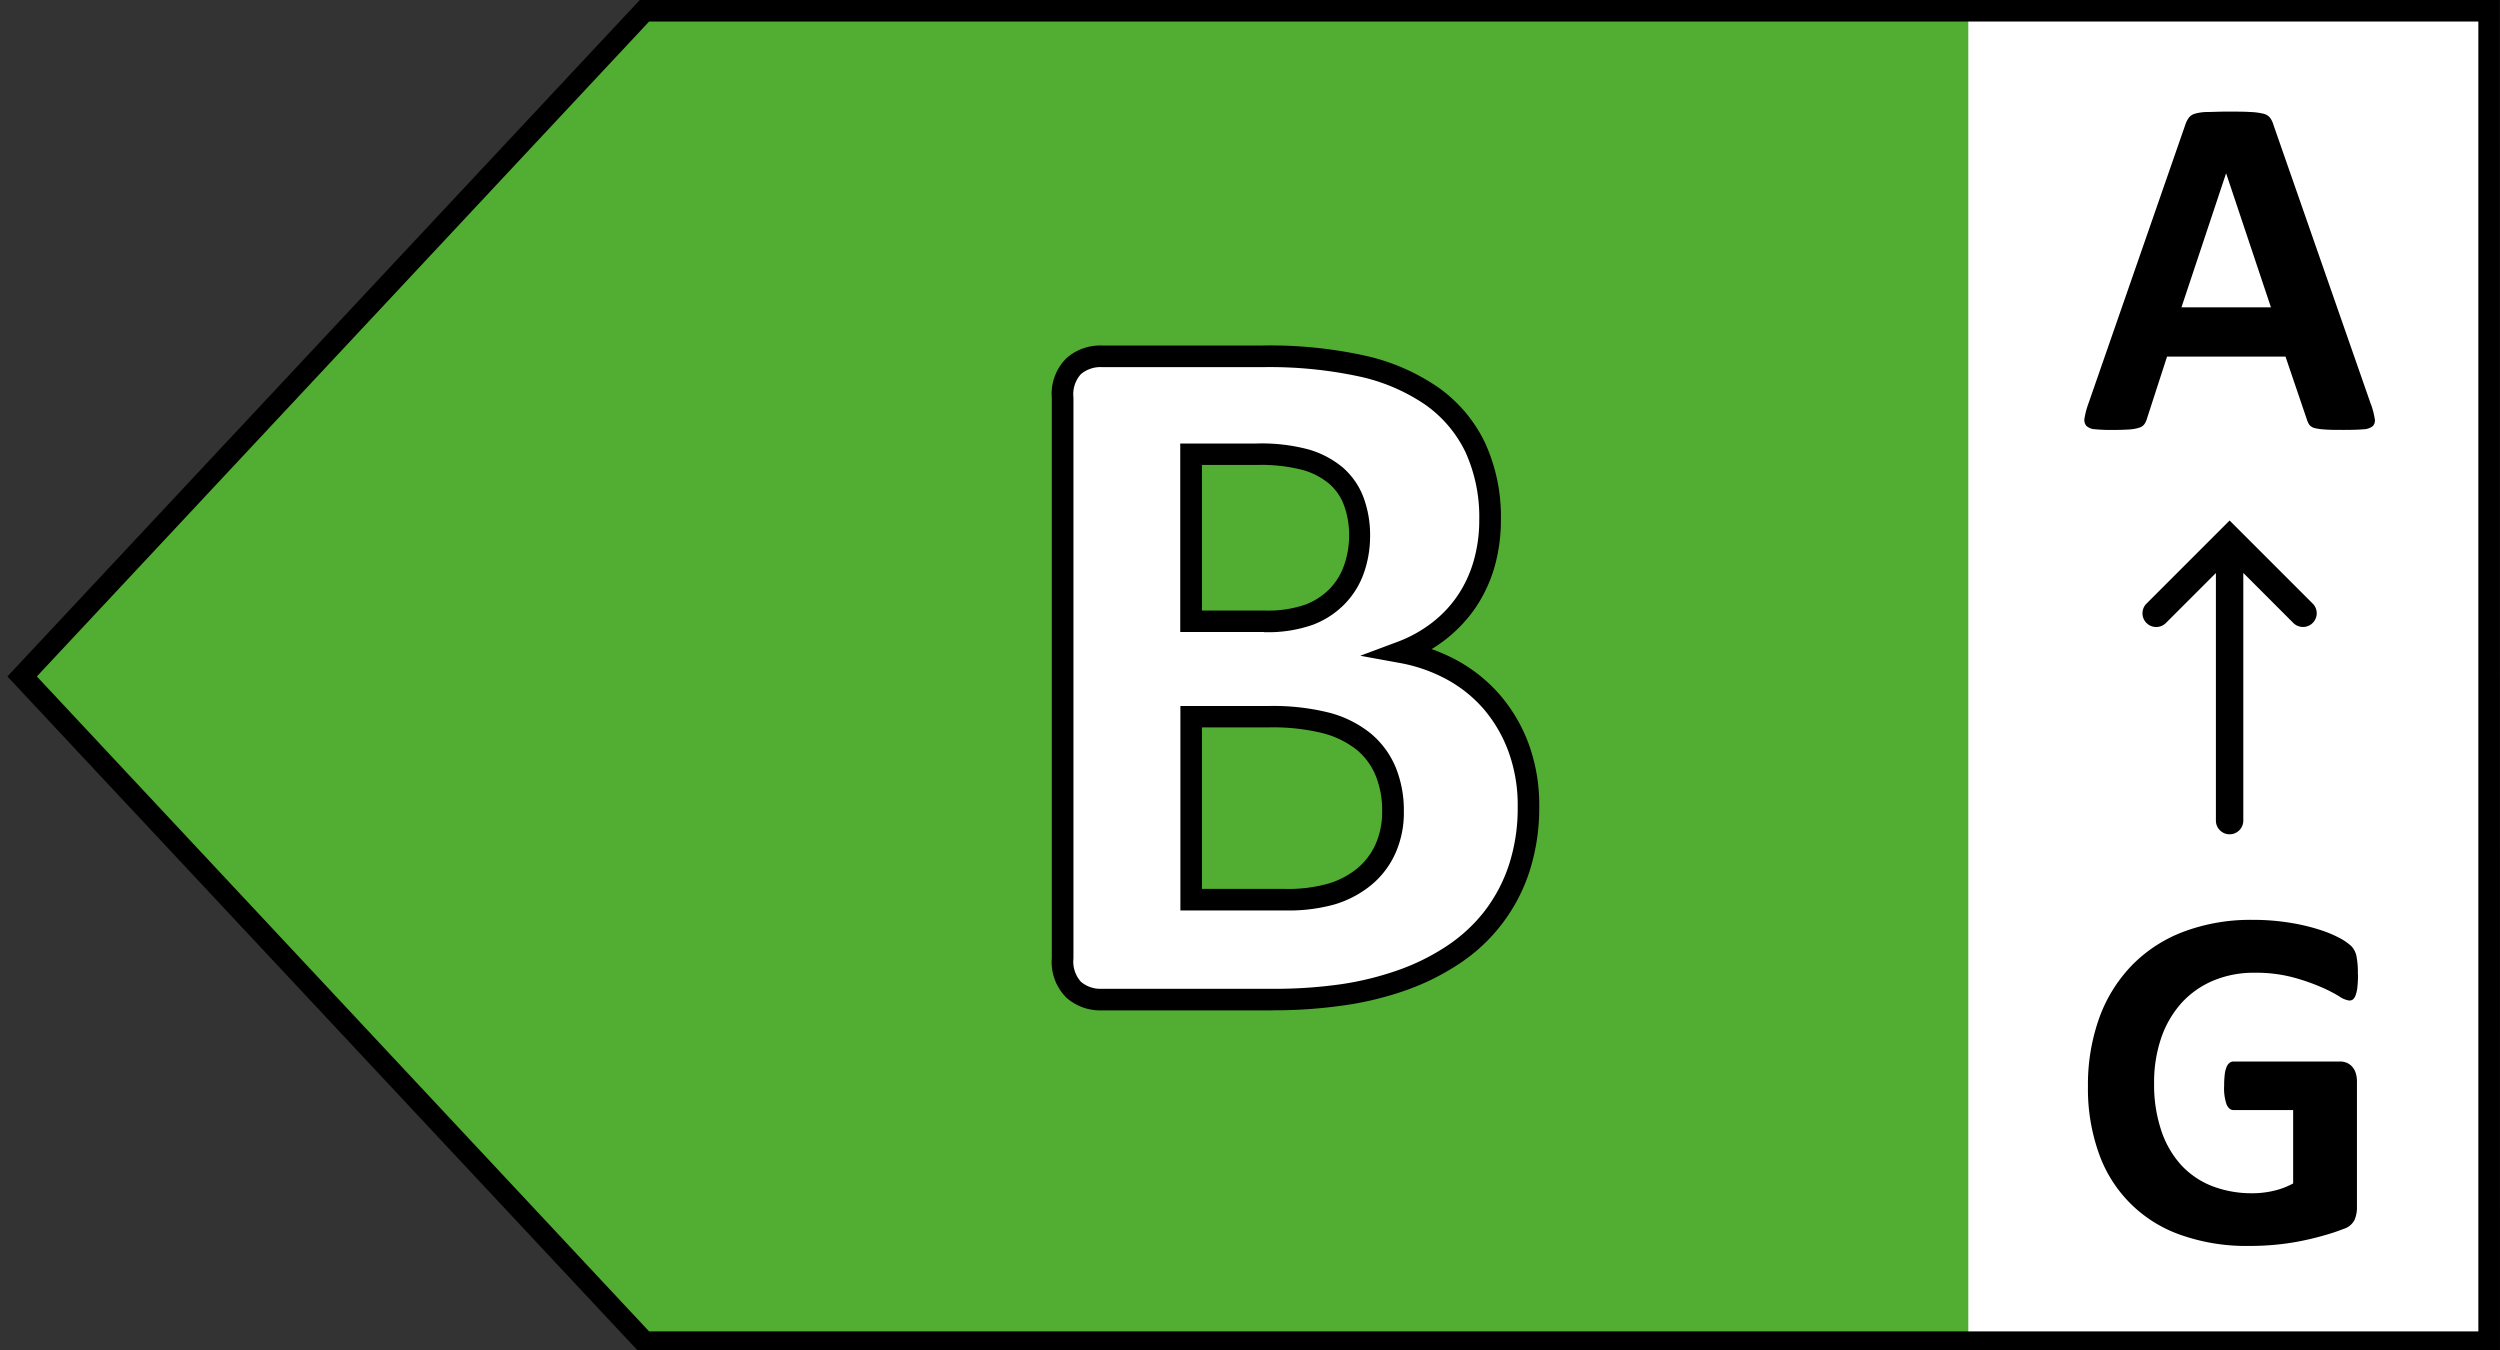
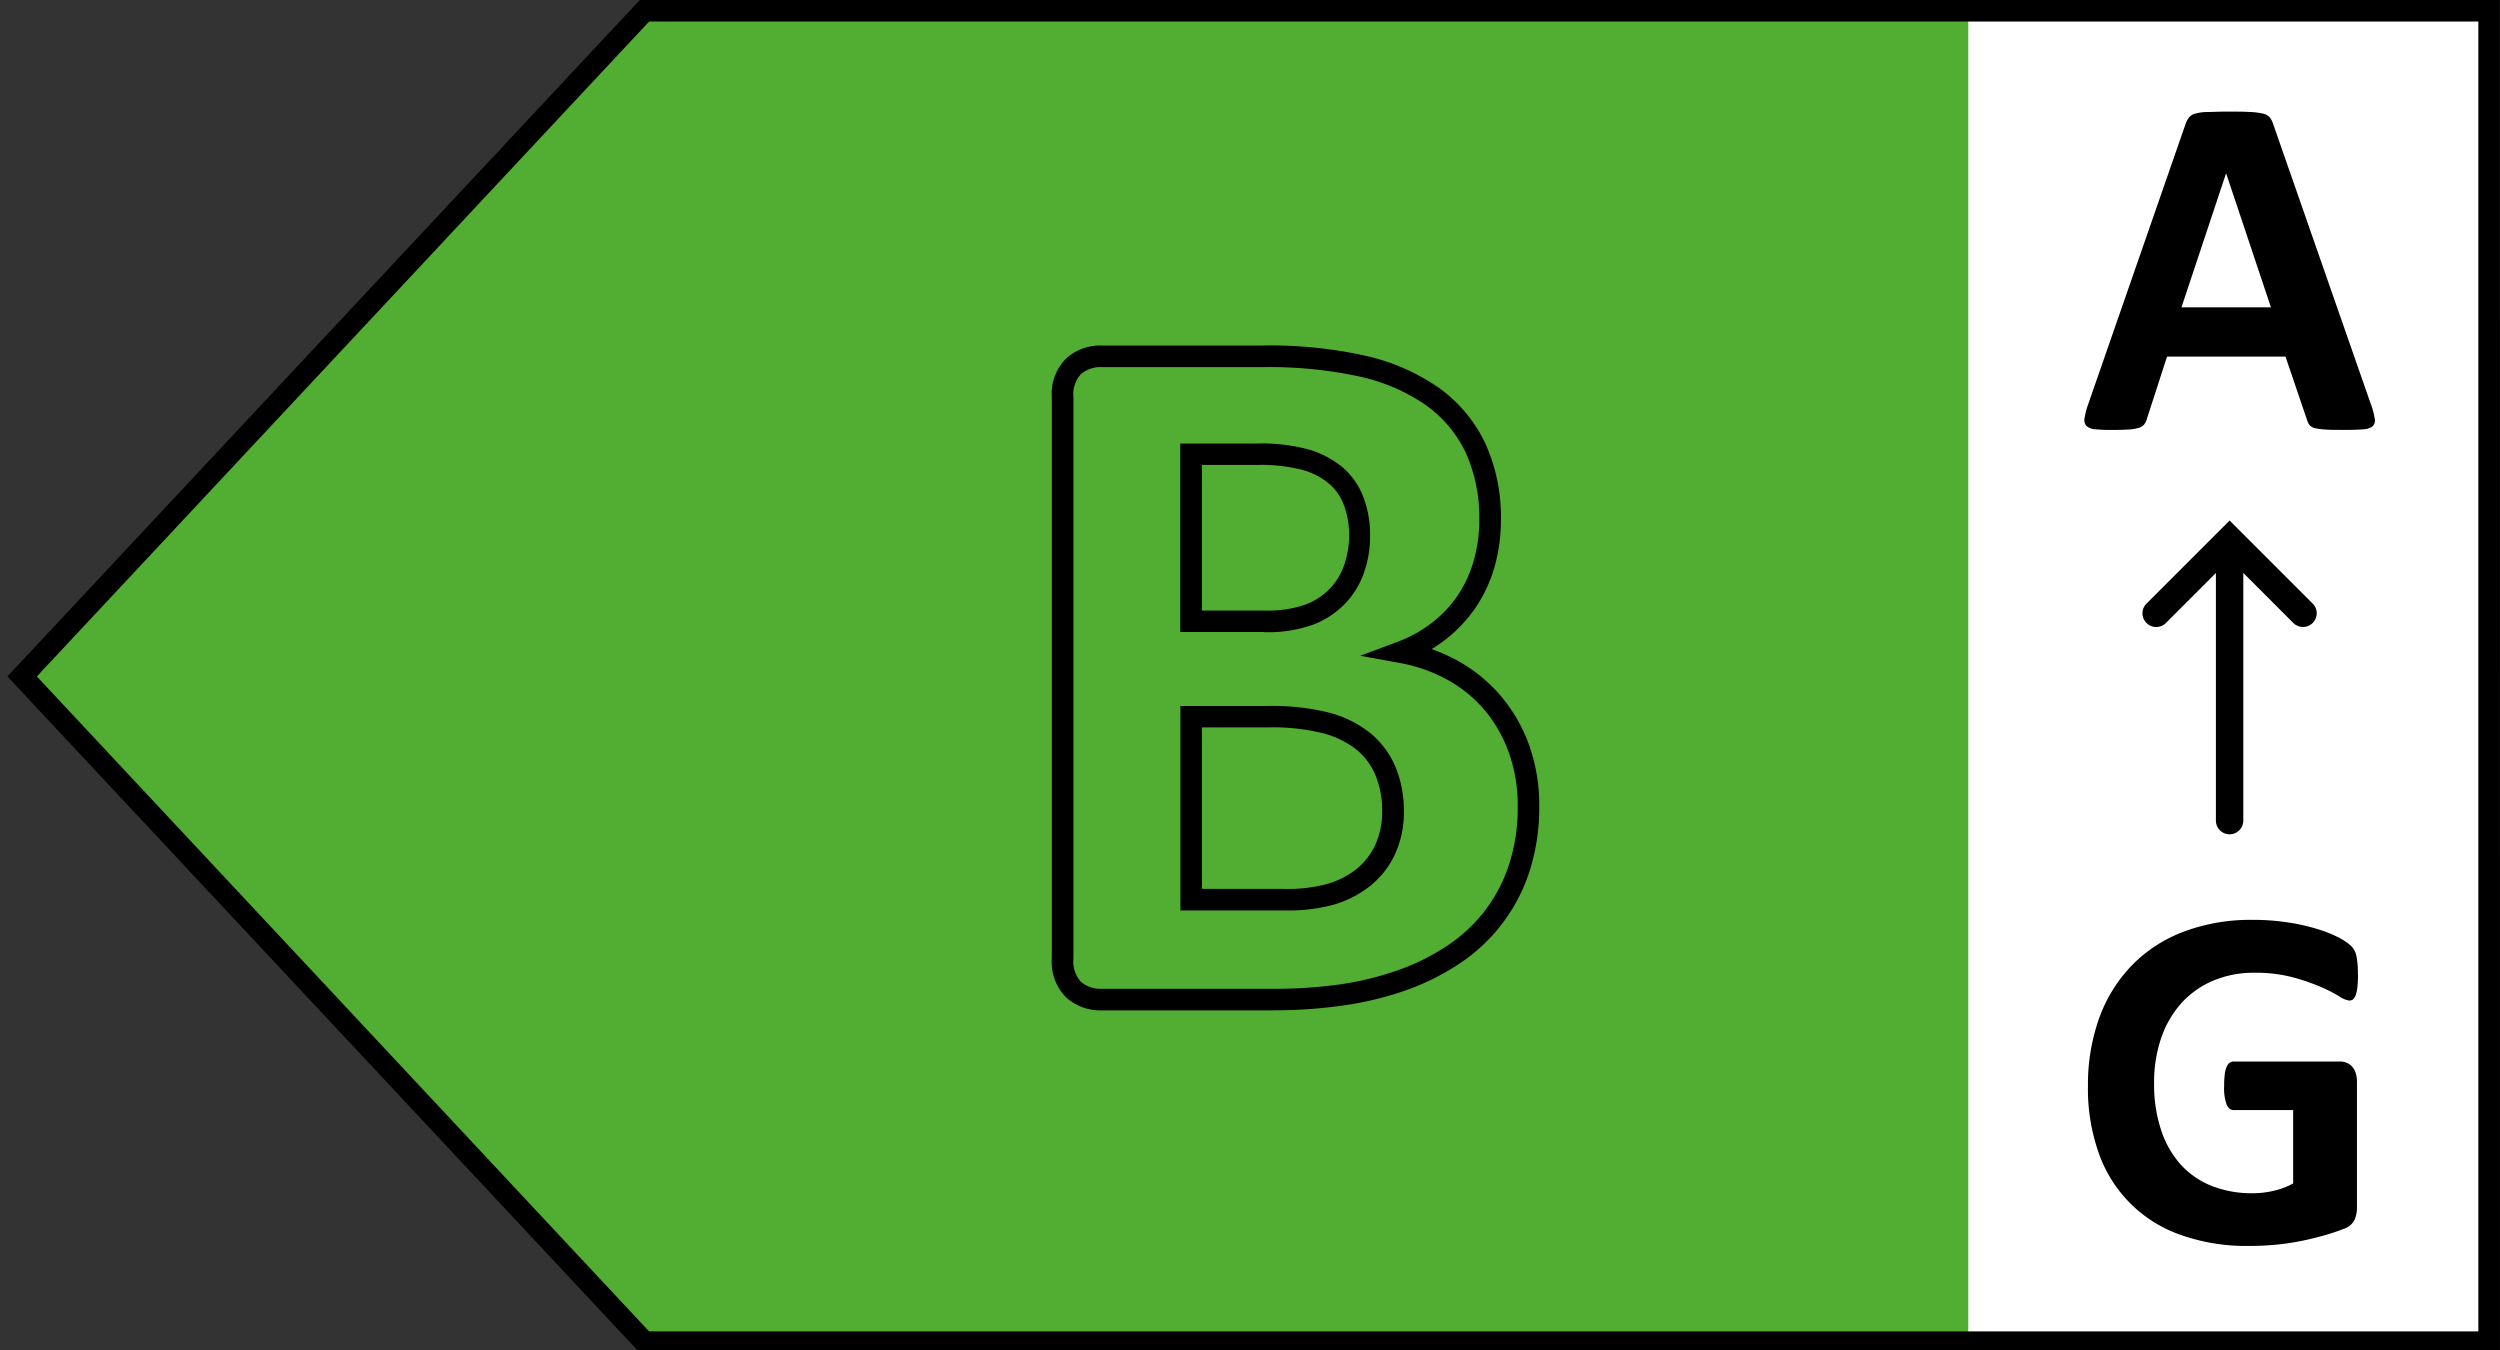
<svg xmlns="http://www.w3.org/2000/svg" width="50" height="27" viewBox="0 0 50 27">
  <rect x="0" y="0" width="50" height="27" fill="#333333" stroke="none" />
  <defs>
    <clipPath id="clip-path">
      <rect id="Rechteck_40554" data-name="Rechteck 40554" width="50" height="27.059" fill="#fff" stroke="#707070" stroke-width="1" />
    </clipPath>
    <clipPath id="clip-d-t-m-energielabel-v4427-img-label-b">
      <rect width="50" height="27" />
    </clipPath>
  </defs>
  <g id="d-t-m-energielabel-v4427-img-label-b" clip-path="url(#clip-d-t-m-energielabel-v4427-img-label-b)">
    <g id="label-energieverbrauch">
      <g id="Gruppe_maskieren_103522" data-name="Gruppe maskieren 103522" clip-path="url(#clip-path)">
        <g id="Ebene_1" data-name="Ebene 1" transform="translate(0.148)">
          <g id="Gruppe_108397" data-name="Gruppe 108397">
            <path id="Pfad_50355" data-name="Pfad 50355" d="M13.957,27.728H50.85V1.1H13.957L1.51,14.414Z" transform="translate(-1.214 -0.885)" fill="#52ae32" />
            <rect id="Rechteck_40565" data-name="Rechteck 40565" width="10.418" height="26.628" transform="translate(39.218 0.215)" fill="#fff" />
-             <path id="Pfad_50356" data-name="Pfad 50356" d="M49.851,27.059h-37.2L0,13.529,12.648,0h37.2Zm-37.017-.431H49.419V.431H12.834L.589,13.529Z" />
+             <path id="Pfad_50356" data-name="Pfad 50356" d="M49.851,27.059h-37.2L0,13.529,12.648,0h37.2Zm-37.017-.431H49.419V.431H12.834L.589,13.529" />
            <g id="Gruppe_108395" data-name="Gruppe 108395" transform="translate(20.891 6.91)">
-               <path id="Pfad_50357" data-name="Pfad 50357" d="M117.108,45.415a3.873,3.873,0,0,1-.188,1.243,3.289,3.289,0,0,1-.523.985,3.354,3.354,0,0,1-.795.736,4.636,4.636,0,0,1-1.02.507,6.245,6.245,0,0,1-1.188.294,9.6,9.6,0,0,1-1.408.094h-3.421a.812.812,0,0,1-.552-.194.794.794,0,0,1-.223-.63V37.234a.794.794,0,0,1,.223-.63.812.812,0,0,1,.552-.194H111.8a8.593,8.593,0,0,1,2,.2,3.958,3.958,0,0,1,1.382.6,2.657,2.657,0,0,1,.86,1.02,3.287,3.287,0,0,1,.3,1.451,3.118,3.118,0,0,1-.119.879,2.585,2.585,0,0,1-.91,1.347,2.844,2.844,0,0,1-.76.417,3.38,3.38,0,0,1,1.008.349,2.849,2.849,0,0,1,.8.642,2.985,2.985,0,0,1,.542.92,3.315,3.315,0,0,1,.2,1.183ZM113.728,40a1.9,1.9,0,0,0-.119-.7,1.281,1.281,0,0,0-.358-.513,1.651,1.651,0,0,0-.6-.313,3.492,3.492,0,0,0-.969-.11h-1.322v3.34h1.461a2.487,2.487,0,0,0,.9-.135,1.559,1.559,0,0,0,.562-.368,1.489,1.489,0,0,0,.333-.546,2.006,2.006,0,0,0,.11-.662Zm.666,5.508a2.035,2.035,0,0,0-.149-.8,1.531,1.531,0,0,0-.437-.591,2.014,2.014,0,0,0-.736-.368,4.3,4.3,0,0,0-1.163-.129h-1.551v3.659h1.889a3.18,3.18,0,0,0,.92-.114,1.85,1.85,0,0,0,.646-.339,1.54,1.54,0,0,0,.427-.556,1.8,1.8,0,0,0,.155-.76Z" transform="translate(-107.577 -36.191)" fill="#fff" />
              <path id="Pfad_50358" data-name="Pfad 50358" d="M111.111,48.588h-3.421a1.022,1.022,0,0,1-.693-.247,1,1,0,0,1-.3-.795V36.332a1,1,0,0,1,.3-.795,1.022,1.022,0,0,1,.693-.247h3.231a8.815,8.815,0,0,1,2.054.206,4.171,4.171,0,0,1,1.457.636,2.883,2.883,0,0,1,.928,1.1,3.539,3.539,0,0,1,.319,1.545,3.406,3.406,0,0,1-.127.94,2.869,2.869,0,0,1-.376.811,2.84,2.84,0,0,1-.609.646,2.71,2.71,0,0,1-.274.188,3.488,3.488,0,0,1,.493.217,3.113,3.113,0,0,1,.865.689,3.2,3.2,0,0,1,.582.985,3.568,3.568,0,0,1,.213,1.259,4.159,4.159,0,0,1-.2,1.312,3.5,3.5,0,0,1-1.4,1.831,4.847,4.847,0,0,1-1.067.531,6.455,6.455,0,0,1-1.23.3,9.759,9.759,0,0,1-1.439.1Zm-3.421-12.866a.606.606,0,0,0-.411.141.6.6,0,0,0-.149.468V47.547a.605.605,0,0,0,.149.468.6.6,0,0,0,.411.141h3.421a9.415,9.415,0,0,0,1.374-.092,6.108,6.108,0,0,0,1.147-.284,4.368,4.368,0,0,0,.971-.484,3.171,3.171,0,0,0,.746-.689,3.127,3.127,0,0,0,.488-.92,3.66,3.66,0,0,0,.178-1.173,3.114,3.114,0,0,0-.186-1.106,2.78,2.78,0,0,0-.5-.854,2.649,2.649,0,0,0-.746-.593,3.143,3.143,0,0,0-.946-.325l-.771-.141.734-.274a2.644,2.644,0,0,0,.7-.386,2.346,2.346,0,0,0,.515-.546,2.438,2.438,0,0,0,.319-.689,2.925,2.925,0,0,0,.112-.82,3.133,3.133,0,0,0-.276-1.359,2.474,2.474,0,0,0-.791-.938,3.747,3.747,0,0,0-1.308-.568,8.514,8.514,0,0,0-1.952-.192h-3.231Zm3.679,10.867h-2.1V42.5h1.766a4.6,4.6,0,0,1,1.224.137,2.218,2.218,0,0,1,.813.409,1.765,1.765,0,0,1,.5.674,2.271,2.271,0,0,1,.166.885,1.981,1.981,0,0,1-.174.852,1.75,1.75,0,0,1-.488.632,2.118,2.118,0,0,1-.719.378A3.405,3.405,0,0,1,111.37,46.589Zm-1.674-.431h1.674a2.951,2.951,0,0,0,.858-.106,1.668,1.668,0,0,0,.574-.3,1.335,1.335,0,0,0,.368-.48,1.6,1.6,0,0,0,.135-.67,1.827,1.827,0,0,0-.133-.717,1.321,1.321,0,0,0-.376-.509,1.832,1.832,0,0,0-.658-.327,4.12,4.12,0,0,0-1.1-.121H109.7v3.229Zm1.247-5.138h-1.676V37.25H110.8a3.619,3.619,0,0,1,1.032.119,1.883,1.883,0,0,1,.679.356,1.478,1.478,0,0,1,.419.6,2.151,2.151,0,0,1,.133.773,2.227,2.227,0,0,1-.121.732,1.692,1.692,0,0,1-.382.625,1.76,1.76,0,0,1-.638.419,2.7,2.7,0,0,1-.985.149ZM109.7,40.59h1.247a2.272,2.272,0,0,0,.824-.119,1.359,1.359,0,0,0,.486-.317,1.281,1.281,0,0,0,.286-.47,1.781,1.781,0,0,0,.1-.589,1.694,1.694,0,0,0-.106-.619,1.039,1.039,0,0,0-.3-.427,1.412,1.412,0,0,0-.525-.27,3.285,3.285,0,0,0-.907-.1H109.7v2.91Z" transform="translate(-106.7 -35.29)" />
            </g>
            <g id="Gruppe_108396" data-name="Gruppe 108396" transform="translate(41.544 2.232)">
              <path id="Pfad_50359" data-name="Pfad 50359" d="M217.946,95.073a2.2,2.2,0,0,1-.012.245.657.657,0,0,1-.035.163.2.2,0,0,1-.053.086.126.126,0,0,1-.076.023.481.481,0,0,1-.206-.088,3,3,0,0,0-.376-.19,4.093,4.093,0,0,0-.558-.19,2.887,2.887,0,0,0-.754-.088,2.082,2.082,0,0,0-.828.159,1.807,1.807,0,0,0-.634.448,2.03,2.03,0,0,0-.405.7,2.738,2.738,0,0,0-.141.9,2.888,2.888,0,0,0,.145.954,1.923,1.923,0,0,0,.4.689,1.675,1.675,0,0,0,.621.419,2.2,2.2,0,0,0,.8.141,1.838,1.838,0,0,0,.425-.049,1.525,1.525,0,0,0,.39-.147V97.78h-1.194c-.059,0-.1-.037-.137-.11a.991.991,0,0,1-.049-.374,1.889,1.889,0,0,1,.012-.229.514.514,0,0,1,.037-.149.194.194,0,0,1,.059-.082.127.127,0,0,1,.078-.027h2.13a.352.352,0,0,1,.139.027.3.3,0,0,1,.108.08.344.344,0,0,1,.07.129.582.582,0,0,1,.023.172v2.51a.618.618,0,0,1-.051.256.359.359,0,0,1-.21.172,4.125,4.125,0,0,1-.392.131c-.157.045-.317.084-.486.117a4.942,4.942,0,0,1-.507.072c-.17.016-.343.023-.515.023a3.939,3.939,0,0,1-1.353-.217,2.656,2.656,0,0,1-1.647-1.633,3.834,3.834,0,0,1-.219-1.343,3.949,3.949,0,0,1,.235-1.392,2.958,2.958,0,0,1,.664-1.048,2.855,2.855,0,0,1,1.036-.66,3.808,3.808,0,0,1,1.353-.229,4.57,4.57,0,0,1,.746.057,3.965,3.965,0,0,1,.587.137,2.4,2.4,0,0,1,.417.172,1.093,1.093,0,0,1,.231.161.412.412,0,0,1,.1.192,1.715,1.715,0,0,1,.029.368Z" transform="translate(-212.478 -77.811)" />
              <path id="Pfad_50360" data-name="Pfad 50360" d="M217.912,17.26a1.678,1.678,0,0,1,.072.278.166.166,0,0,1-.039.153.322.322,0,0,1-.19.063q-.135.012-.376.012c-.161,0-.3,0-.388-.008a1.09,1.09,0,0,1-.211-.029.2.2,0,0,1-.1-.061.353.353,0,0,1-.049-.1L216.2,16.3h-2.369l-.4,1.234a.381.381,0,0,1-.051.114.2.2,0,0,1-.1.072.807.807,0,0,1-.2.037c-.086.006-.2.01-.339.01a3.272,3.272,0,0,1-.35-.014.274.274,0,0,1-.176-.07.188.188,0,0,1-.033-.159,1.548,1.548,0,0,1,.072-.272l1.946-5.6a.5.5,0,0,1,.069-.133.241.241,0,0,1,.123-.078.948.948,0,0,1,.237-.033c.1,0,.235-.008.4-.008.192,0,.345,0,.458.008a1.334,1.334,0,0,1,.266.033.251.251,0,0,1,.137.08.466.466,0,0,1,.07.147l1.95,5.592Zm-2.9-4.627h0l-.893,2.682h1.79Z" transform="translate(-212.182 -11.4)" />
              <path id="Pfad_50361" data-name="Pfad 50361" d="M221.493,54.832l-1.468-1.468h0l-.194-.194-.194.194h0l-1.468,1.468a.274.274,0,1,0,.388.388l1-1v4.952a.274.274,0,1,0,.548,0V54.219l1,1a.274.274,0,1,0,.388-.388Z" transform="translate(-216.931 -44.992)" />
            </g>
          </g>
        </g>
      </g>
    </g>
  </g>
</svg>